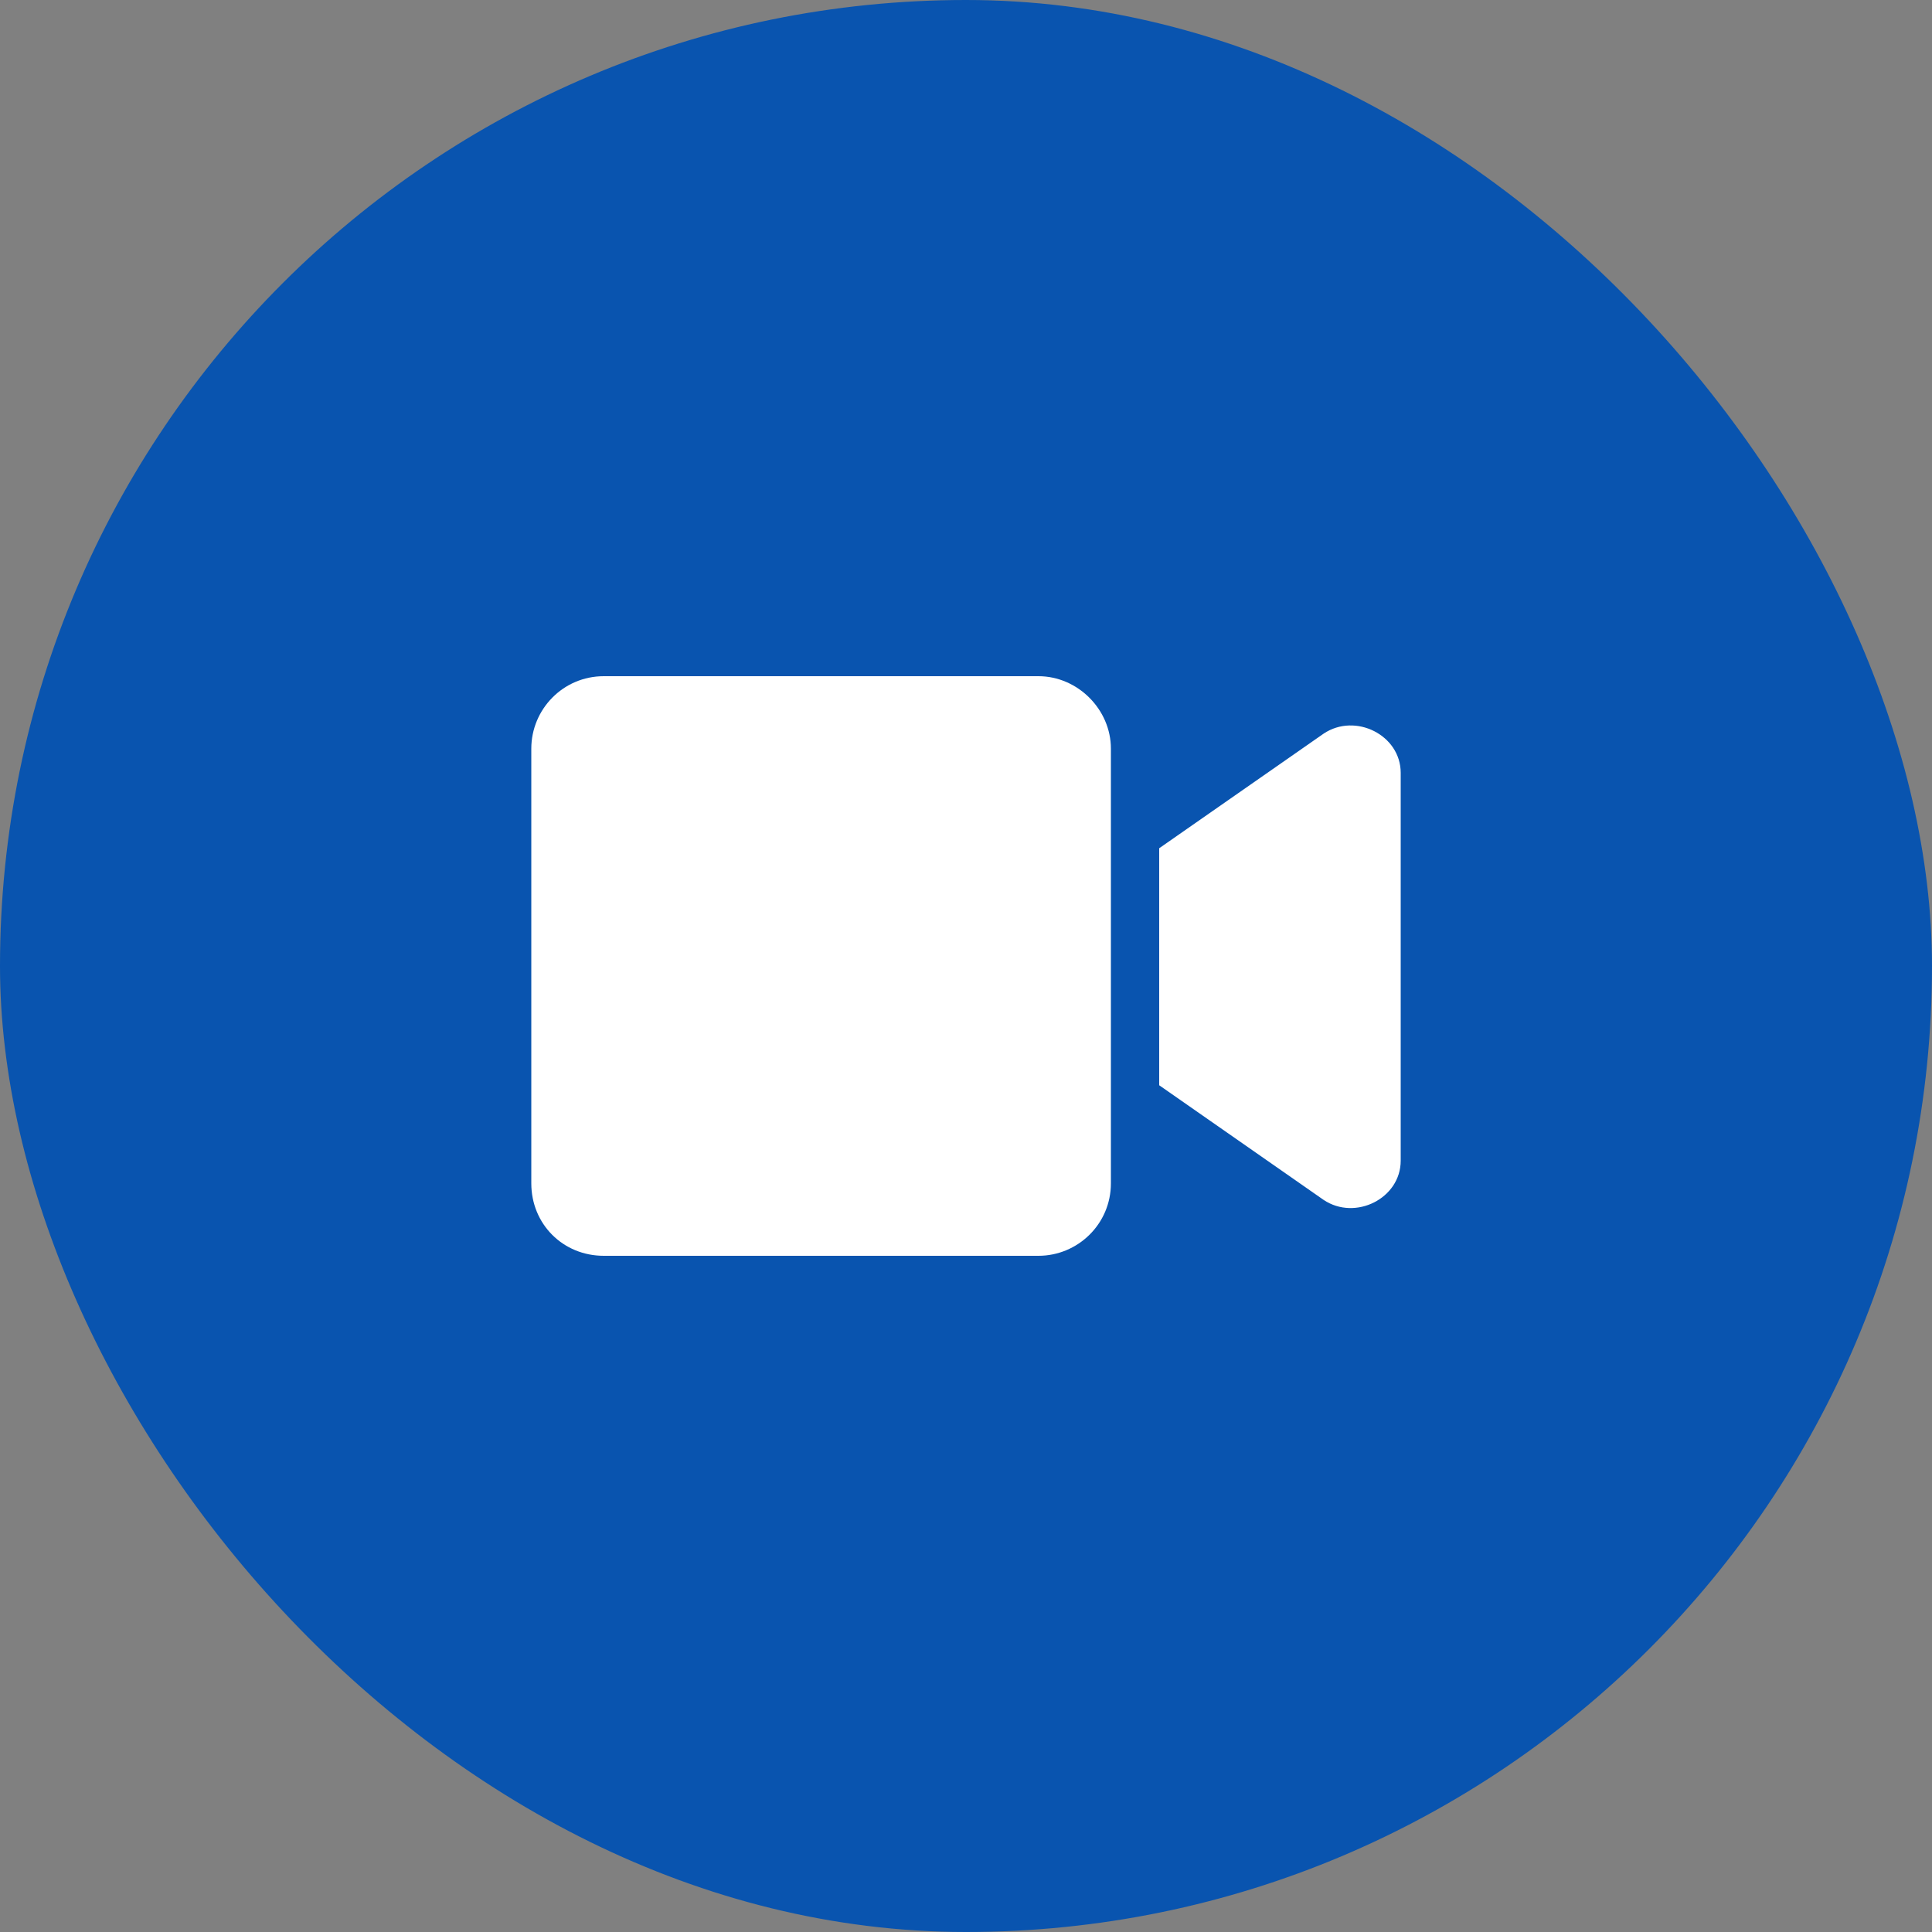
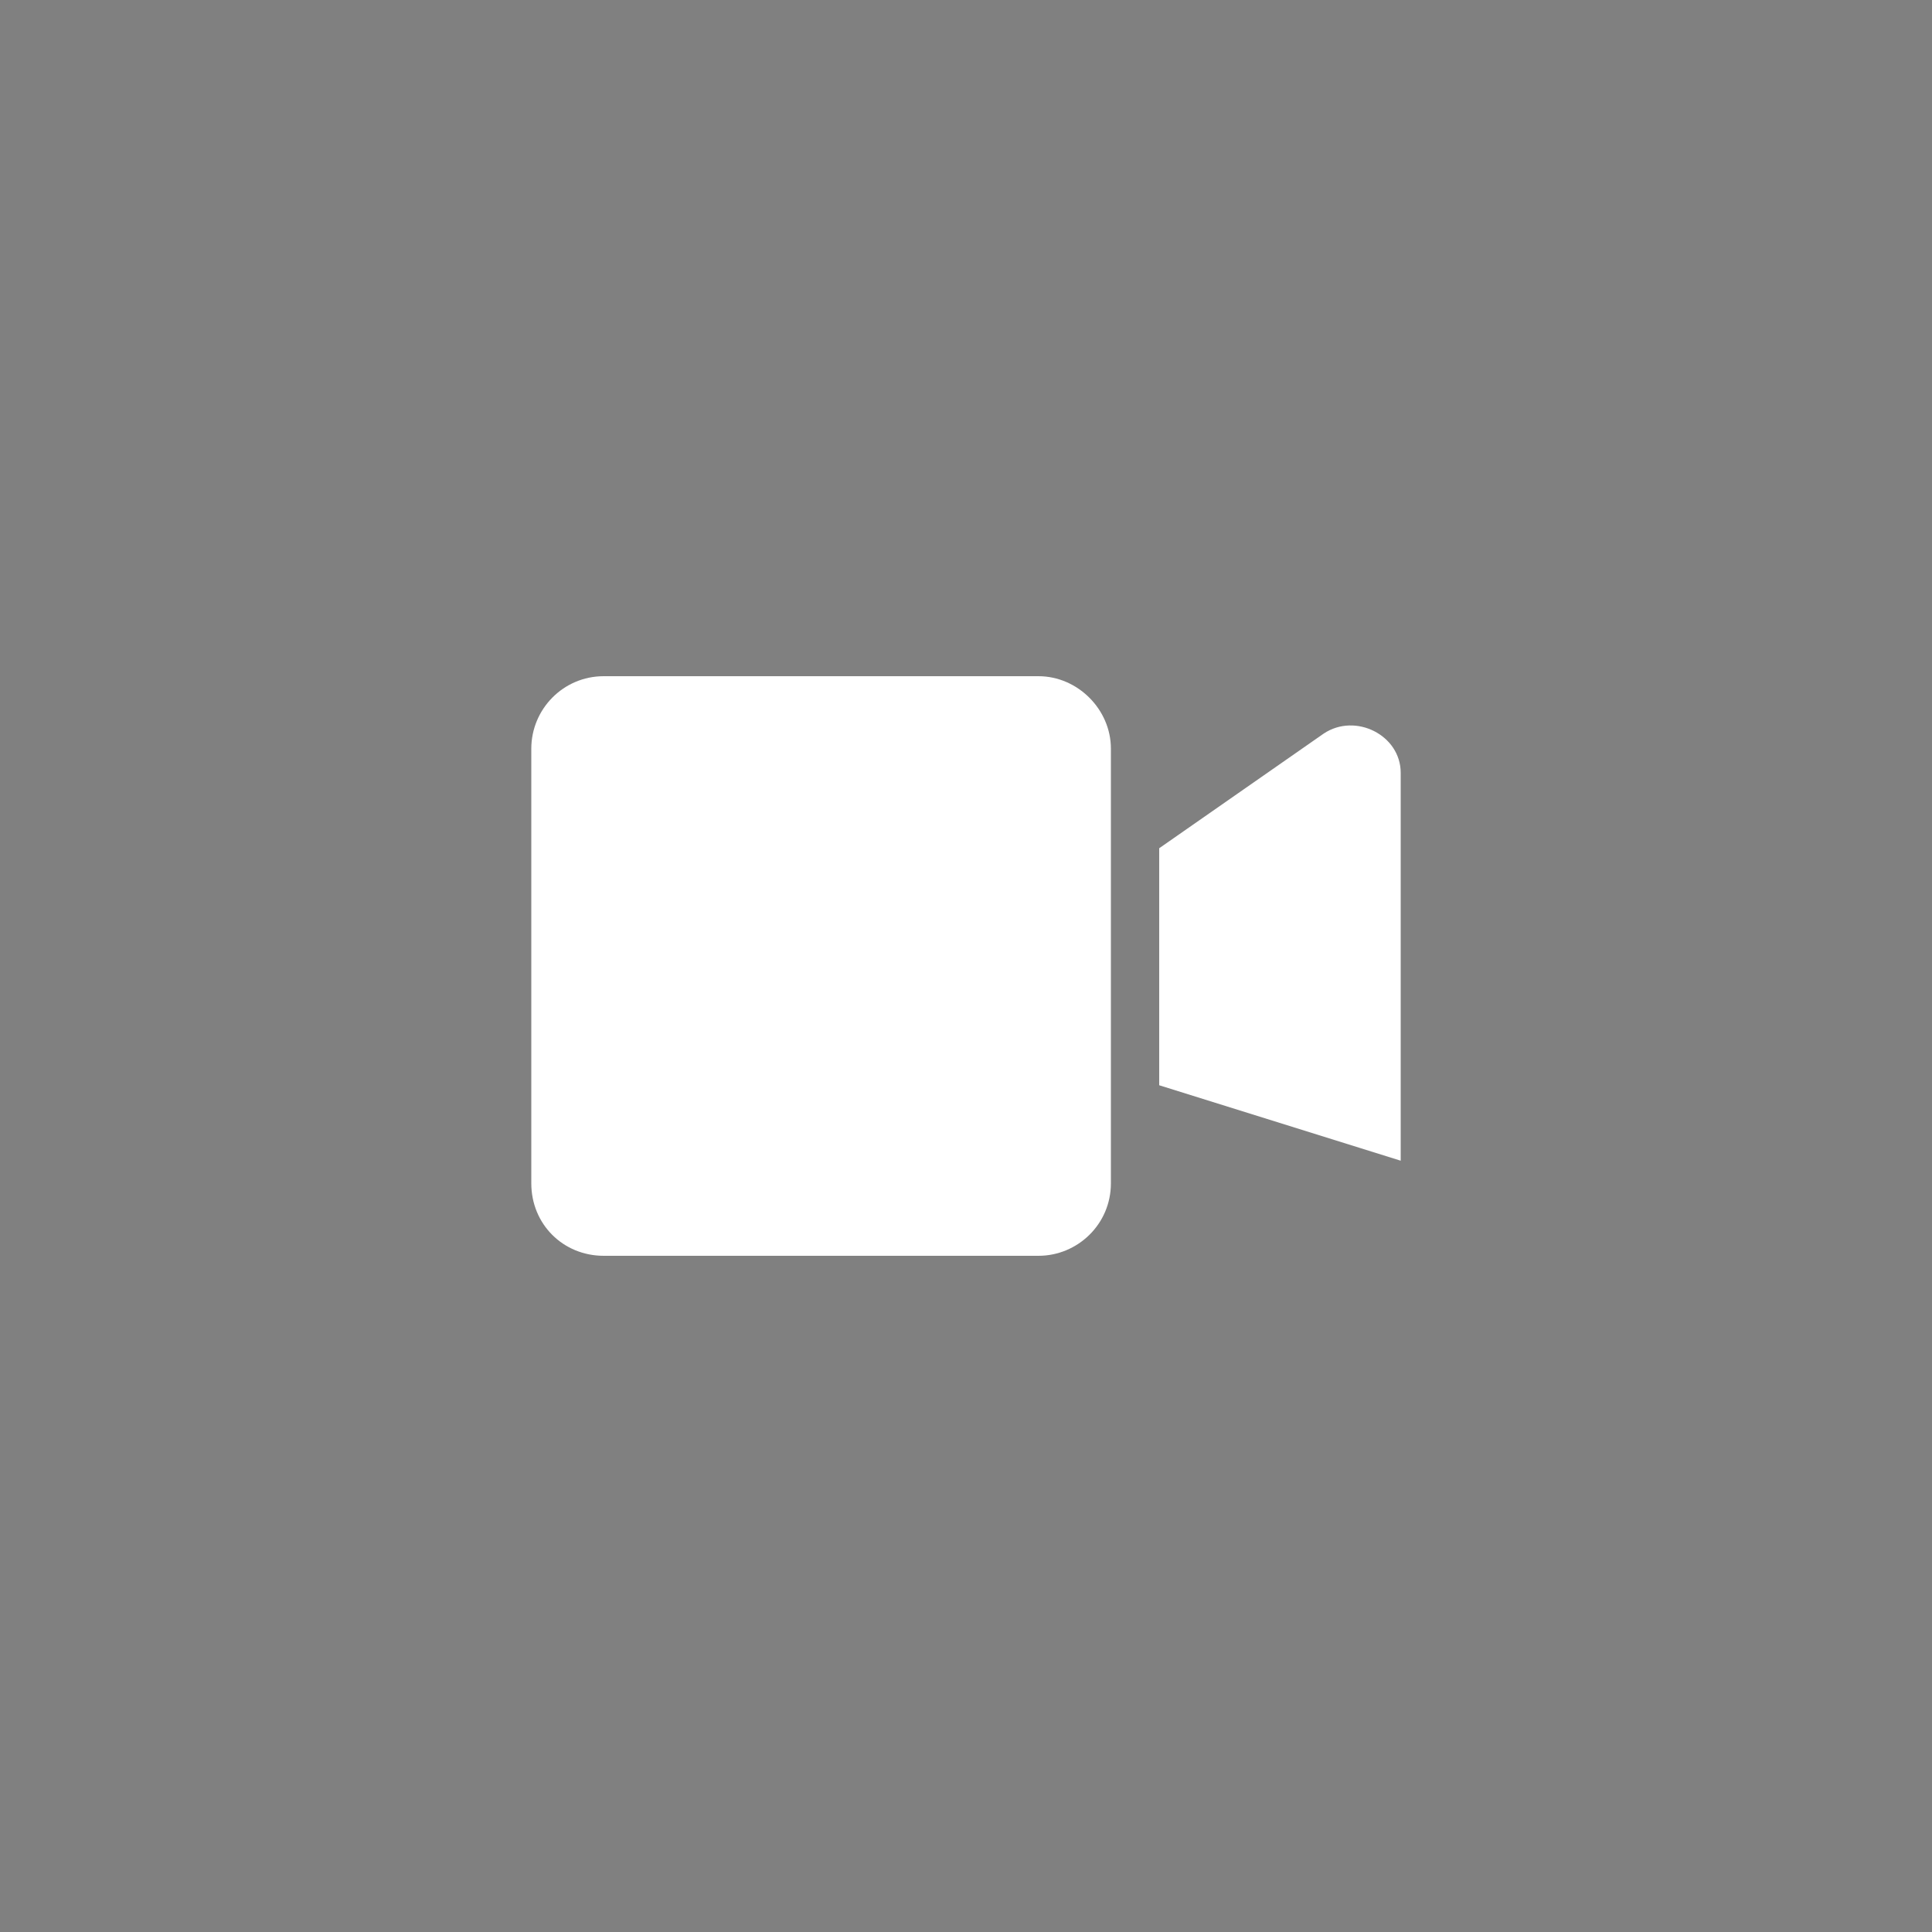
<svg xmlns="http://www.w3.org/2000/svg" width="40" height="40" viewBox="0 0 40 40" fill="none">
  <rect x="0" y="0" width="40" height="40" fill="#808080" stroke="none" />
-   <rect width="40" height="40" rx="20" fill="#0954AF" />
-   <path d="M23 15.5V24.5C23 25.344 22.312 26 21.5 26H12.5C11.656 26 11 25.344 11 24.5V15.5C11 14.688 11.656 14 12.5 14H21.5C22.312 14 23 14.688 23 15.5ZM29 16V24.031C29 24.812 28.062 25.281 27.406 24.844L24 22.469V17.562L27.406 15.188C28.062 14.75 29 15.219 29 16Z" fill="white" />
+   <path d="M23 15.5V24.5C23 25.344 22.312 26 21.5 26H12.5C11.656 26 11 25.344 11 24.5V15.5C11 14.688 11.656 14 12.5 14H21.5C22.312 14 23 14.688 23 15.5ZM29 16V24.031L24 22.469V17.562L27.406 15.188C28.062 14.75 29 15.219 29 16Z" fill="white" />
</svg>